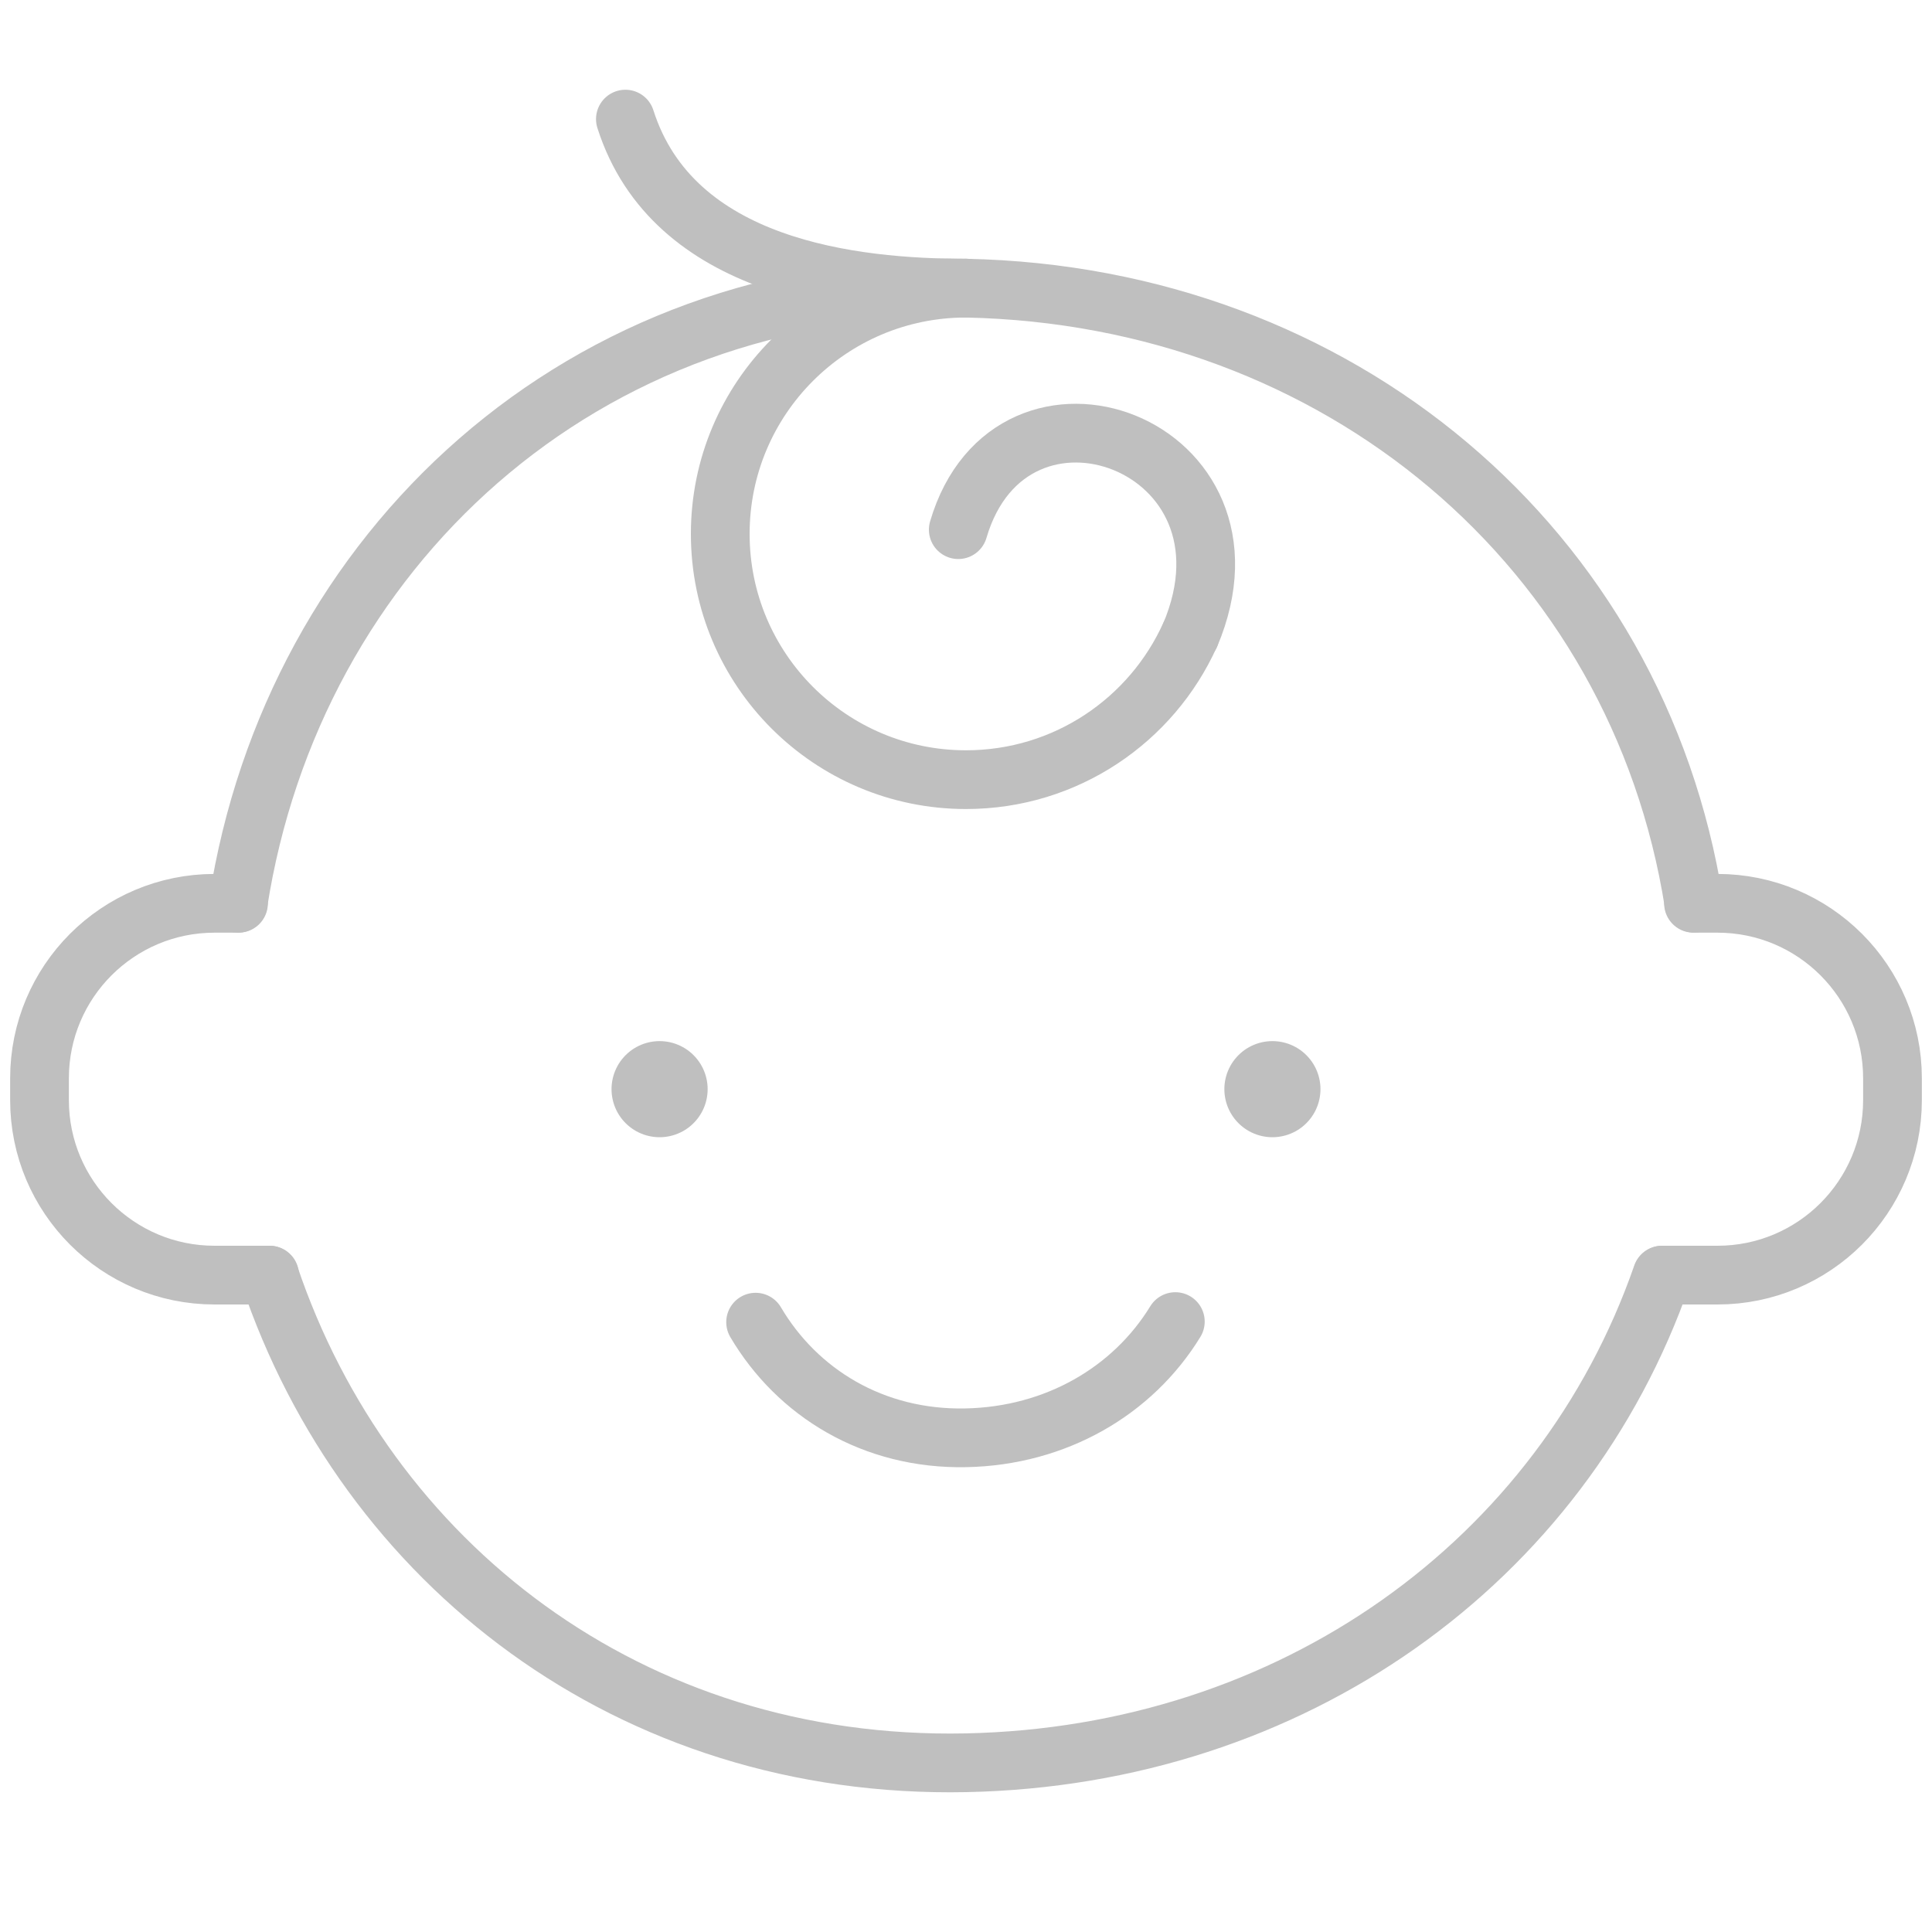
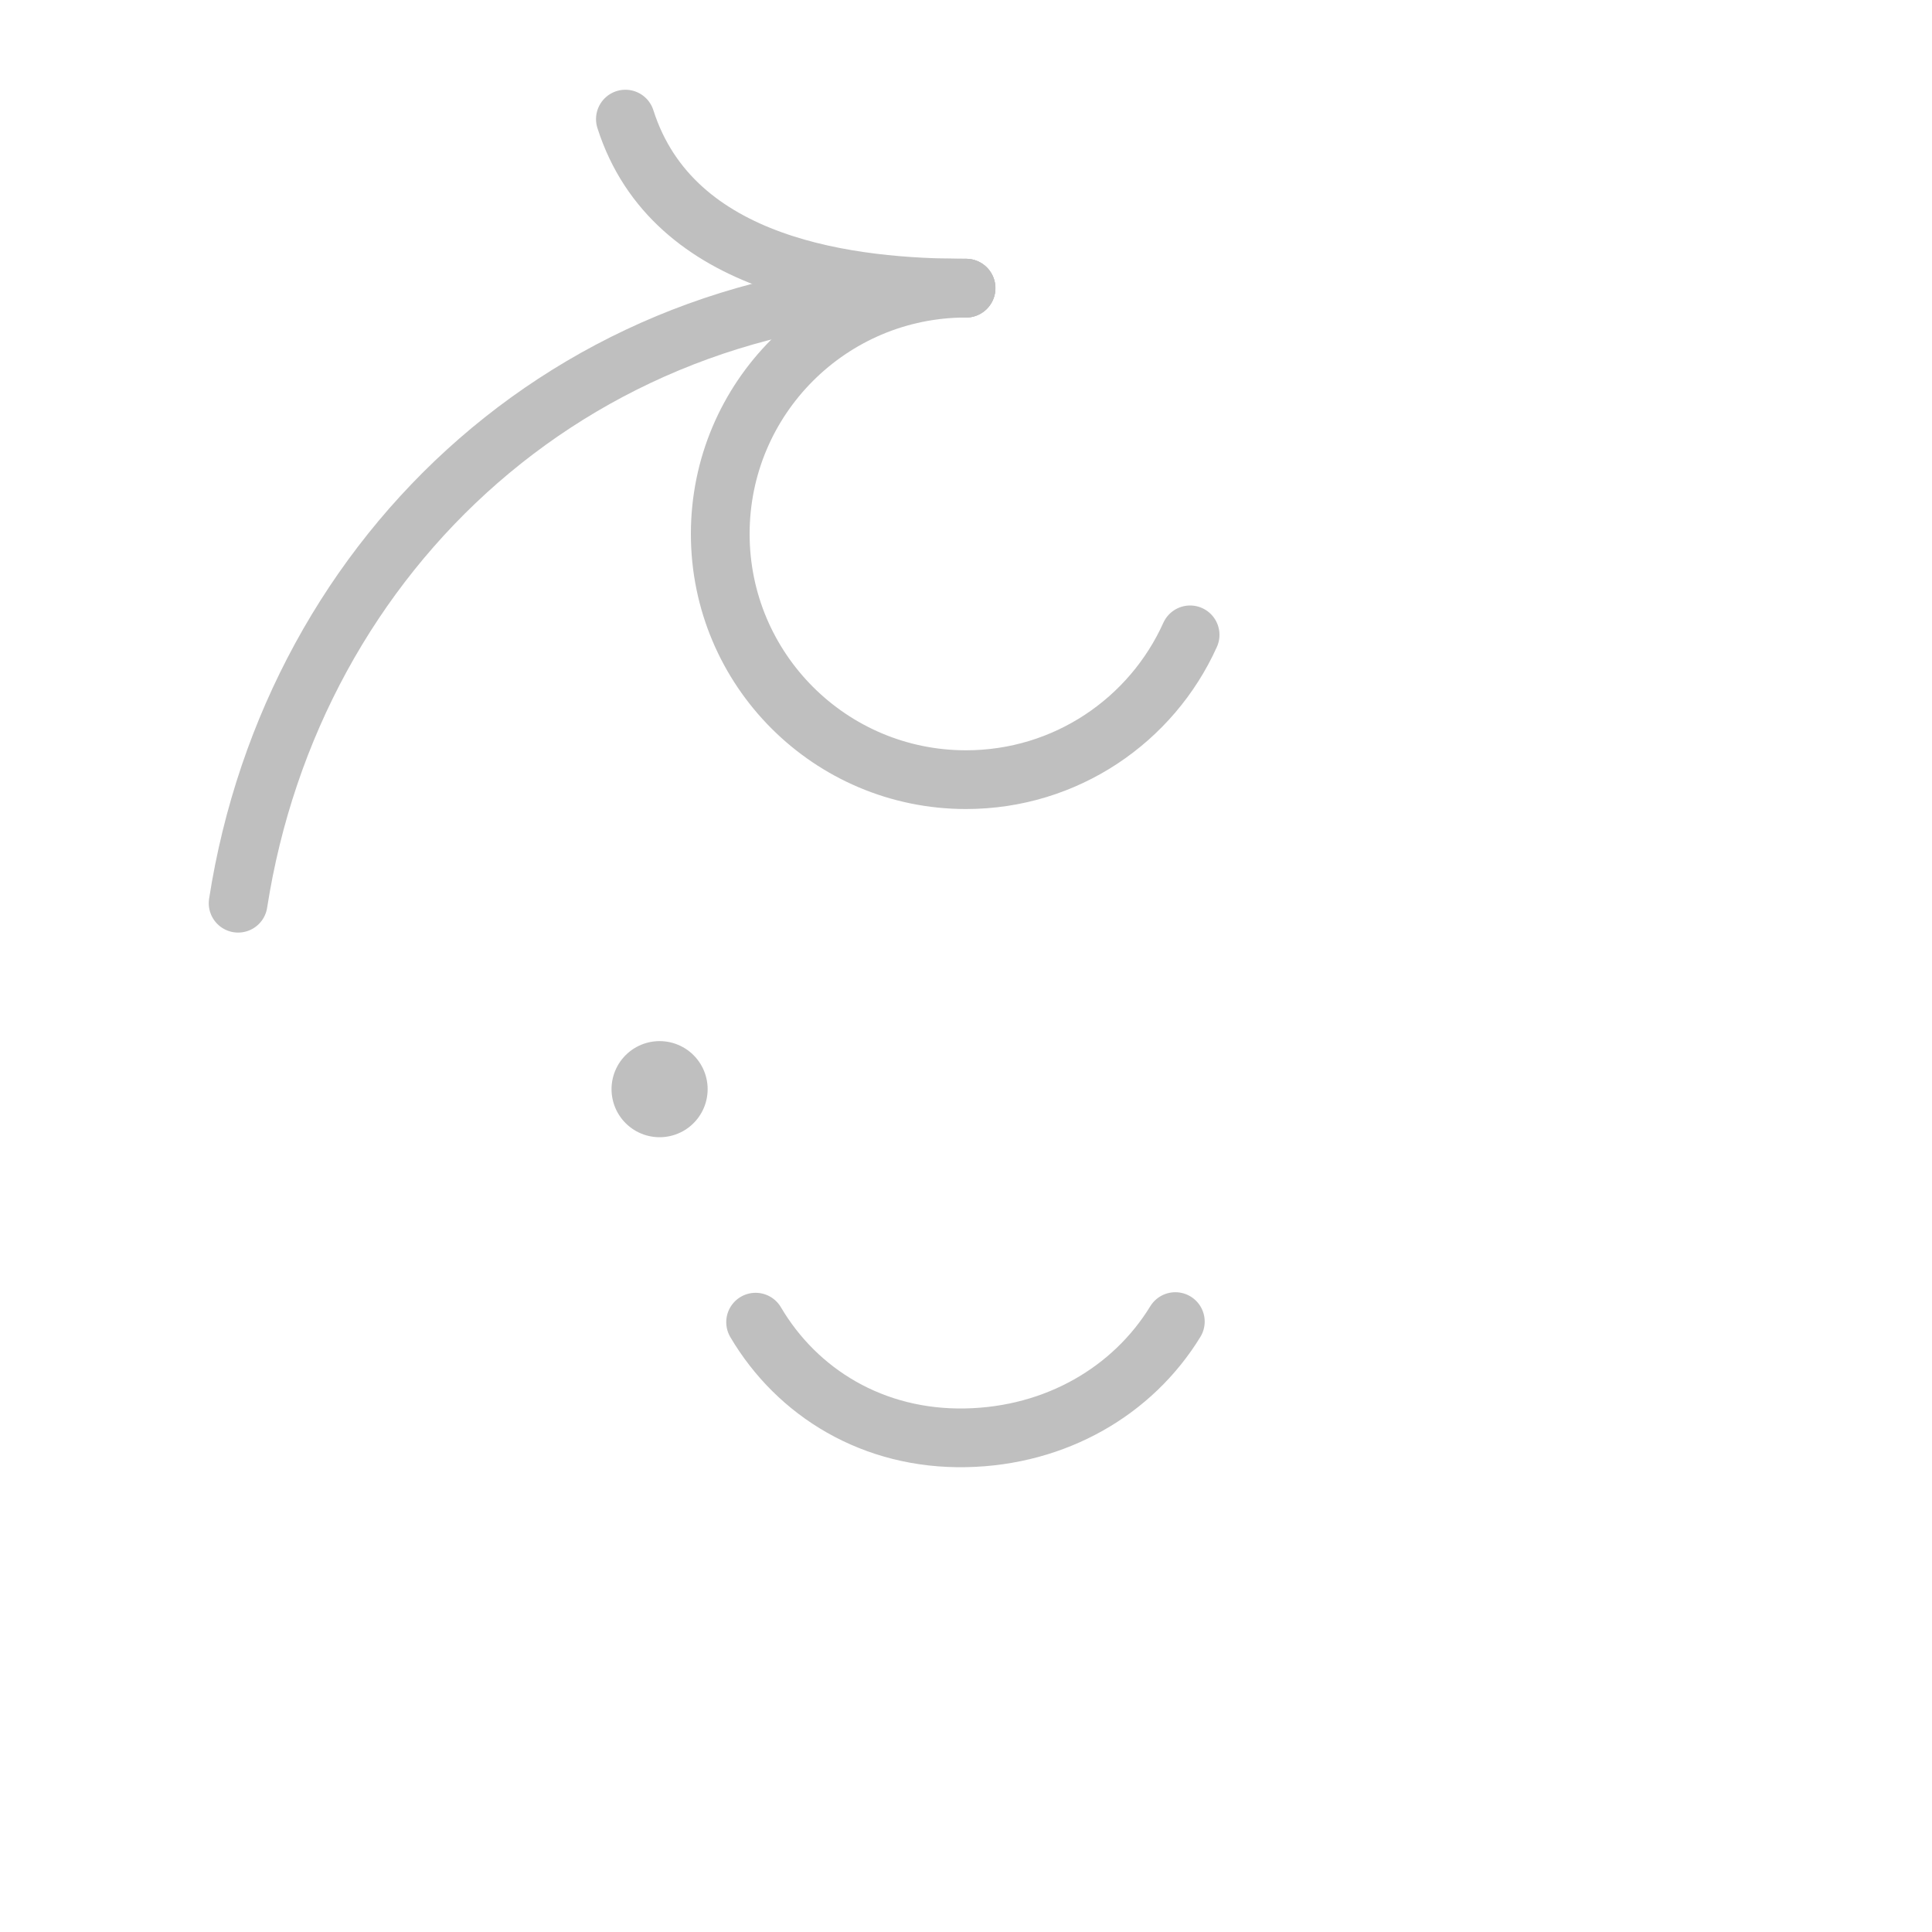
<svg xmlns="http://www.w3.org/2000/svg" id="a" width="200" height="200" viewBox="0 0 200 200">
  <defs>
    <style>.b{stroke-width:9.95px;}.b,.c{fill:none;stroke:#000;stroke-linecap:round;stroke-linejoin:round;}.d{opacity:.25;}.c{stroke-width:6.08px;}</style>
  </defs>
  <g class="d">
    <g>
-       <path class="c" d="M27.91,132h-5.7c-10.01,0-18.12-8.11-18.12-18.12v-2.25c0-10.01,8.11-18.12,18.12-18.12h2.48" />
-       <path class="c" d="M172.09,132h5.7c10.01,0,18.12-8.11,18.12-18.12v-2.25c0-10.01-8.11-18.12-18.12-18.12h-2.48" />
-     </g>
+       </g>
    <g>
-       <path class="c" d="M172.05,132c-10.33,29.71-38.3,49.79-72.04,50.48-34.81,.71-62.08-20.67-72.13-50.48" />
-       <path class="c" d="M24.65,93.5C30.32,57.04,60.24,29.02,100.01,29.83c38.53,.79,69.52,26.85,75.34,63.66" />
+       <path class="c" d="M24.65,93.5C30.32,57.04,60.24,29.02,100.01,29.83" />
    </g>
    <path class="c" d="M78.22,136.87c4.31,7.31,12.18,12.17,21.78,11.97,9.3-.19,17.26-4.83,21.67-12.03" />
    <path class="c" d="M100,29.83c-14.05,0-25.44,11.39-25.44,25.44,0,14.05,11.39,25.44,25.44,25.44,10.33,0,19.22-6.15,23.2-14.99" />
    <path class="c" d="M100,29.83c-11.61,0-30.31-1.98-35.26-17.5" />
-     <path class="c" d="M99.2,54.83c5.49-18.69,32.39-8.92,24.01,10.9" />
    <g>
-       <line class="b" x1="131.72" y1="112.75" x2="131.72" y2="112.75" />
      <line class="b" x1="68.28" y1="112.75" x2="68.28" y2="112.75" />
    </g>
  </g>
</svg>